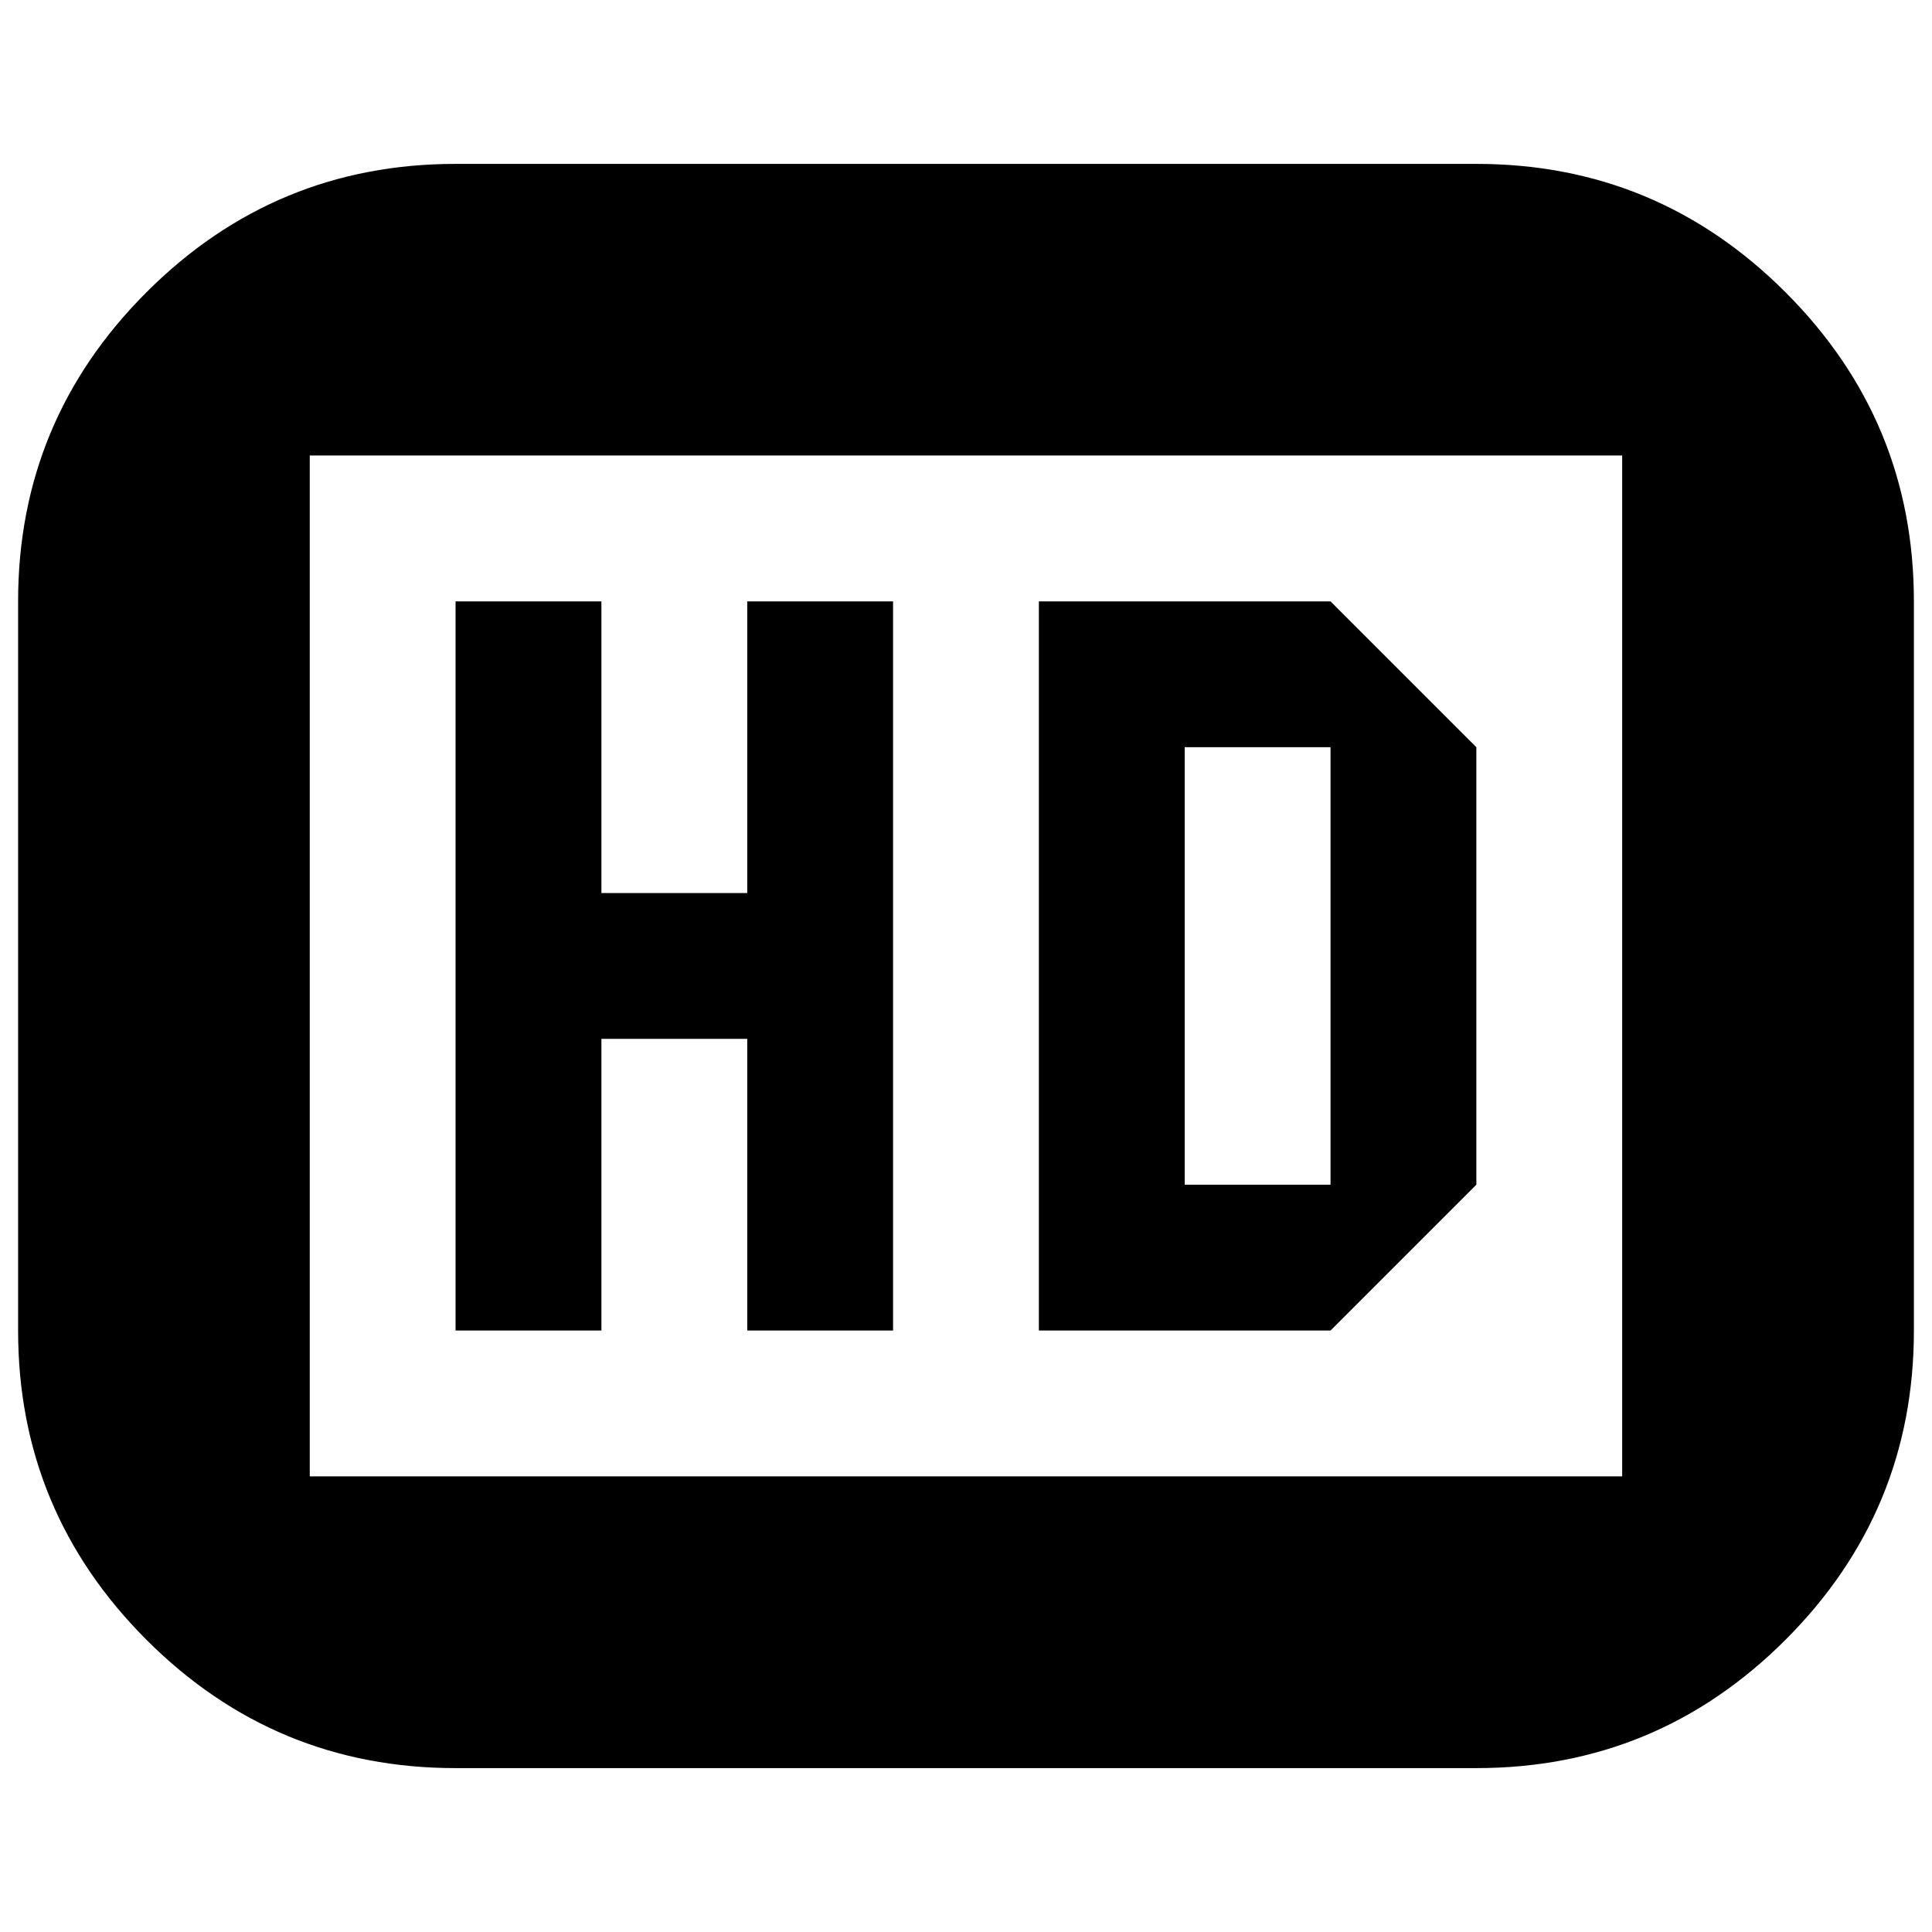
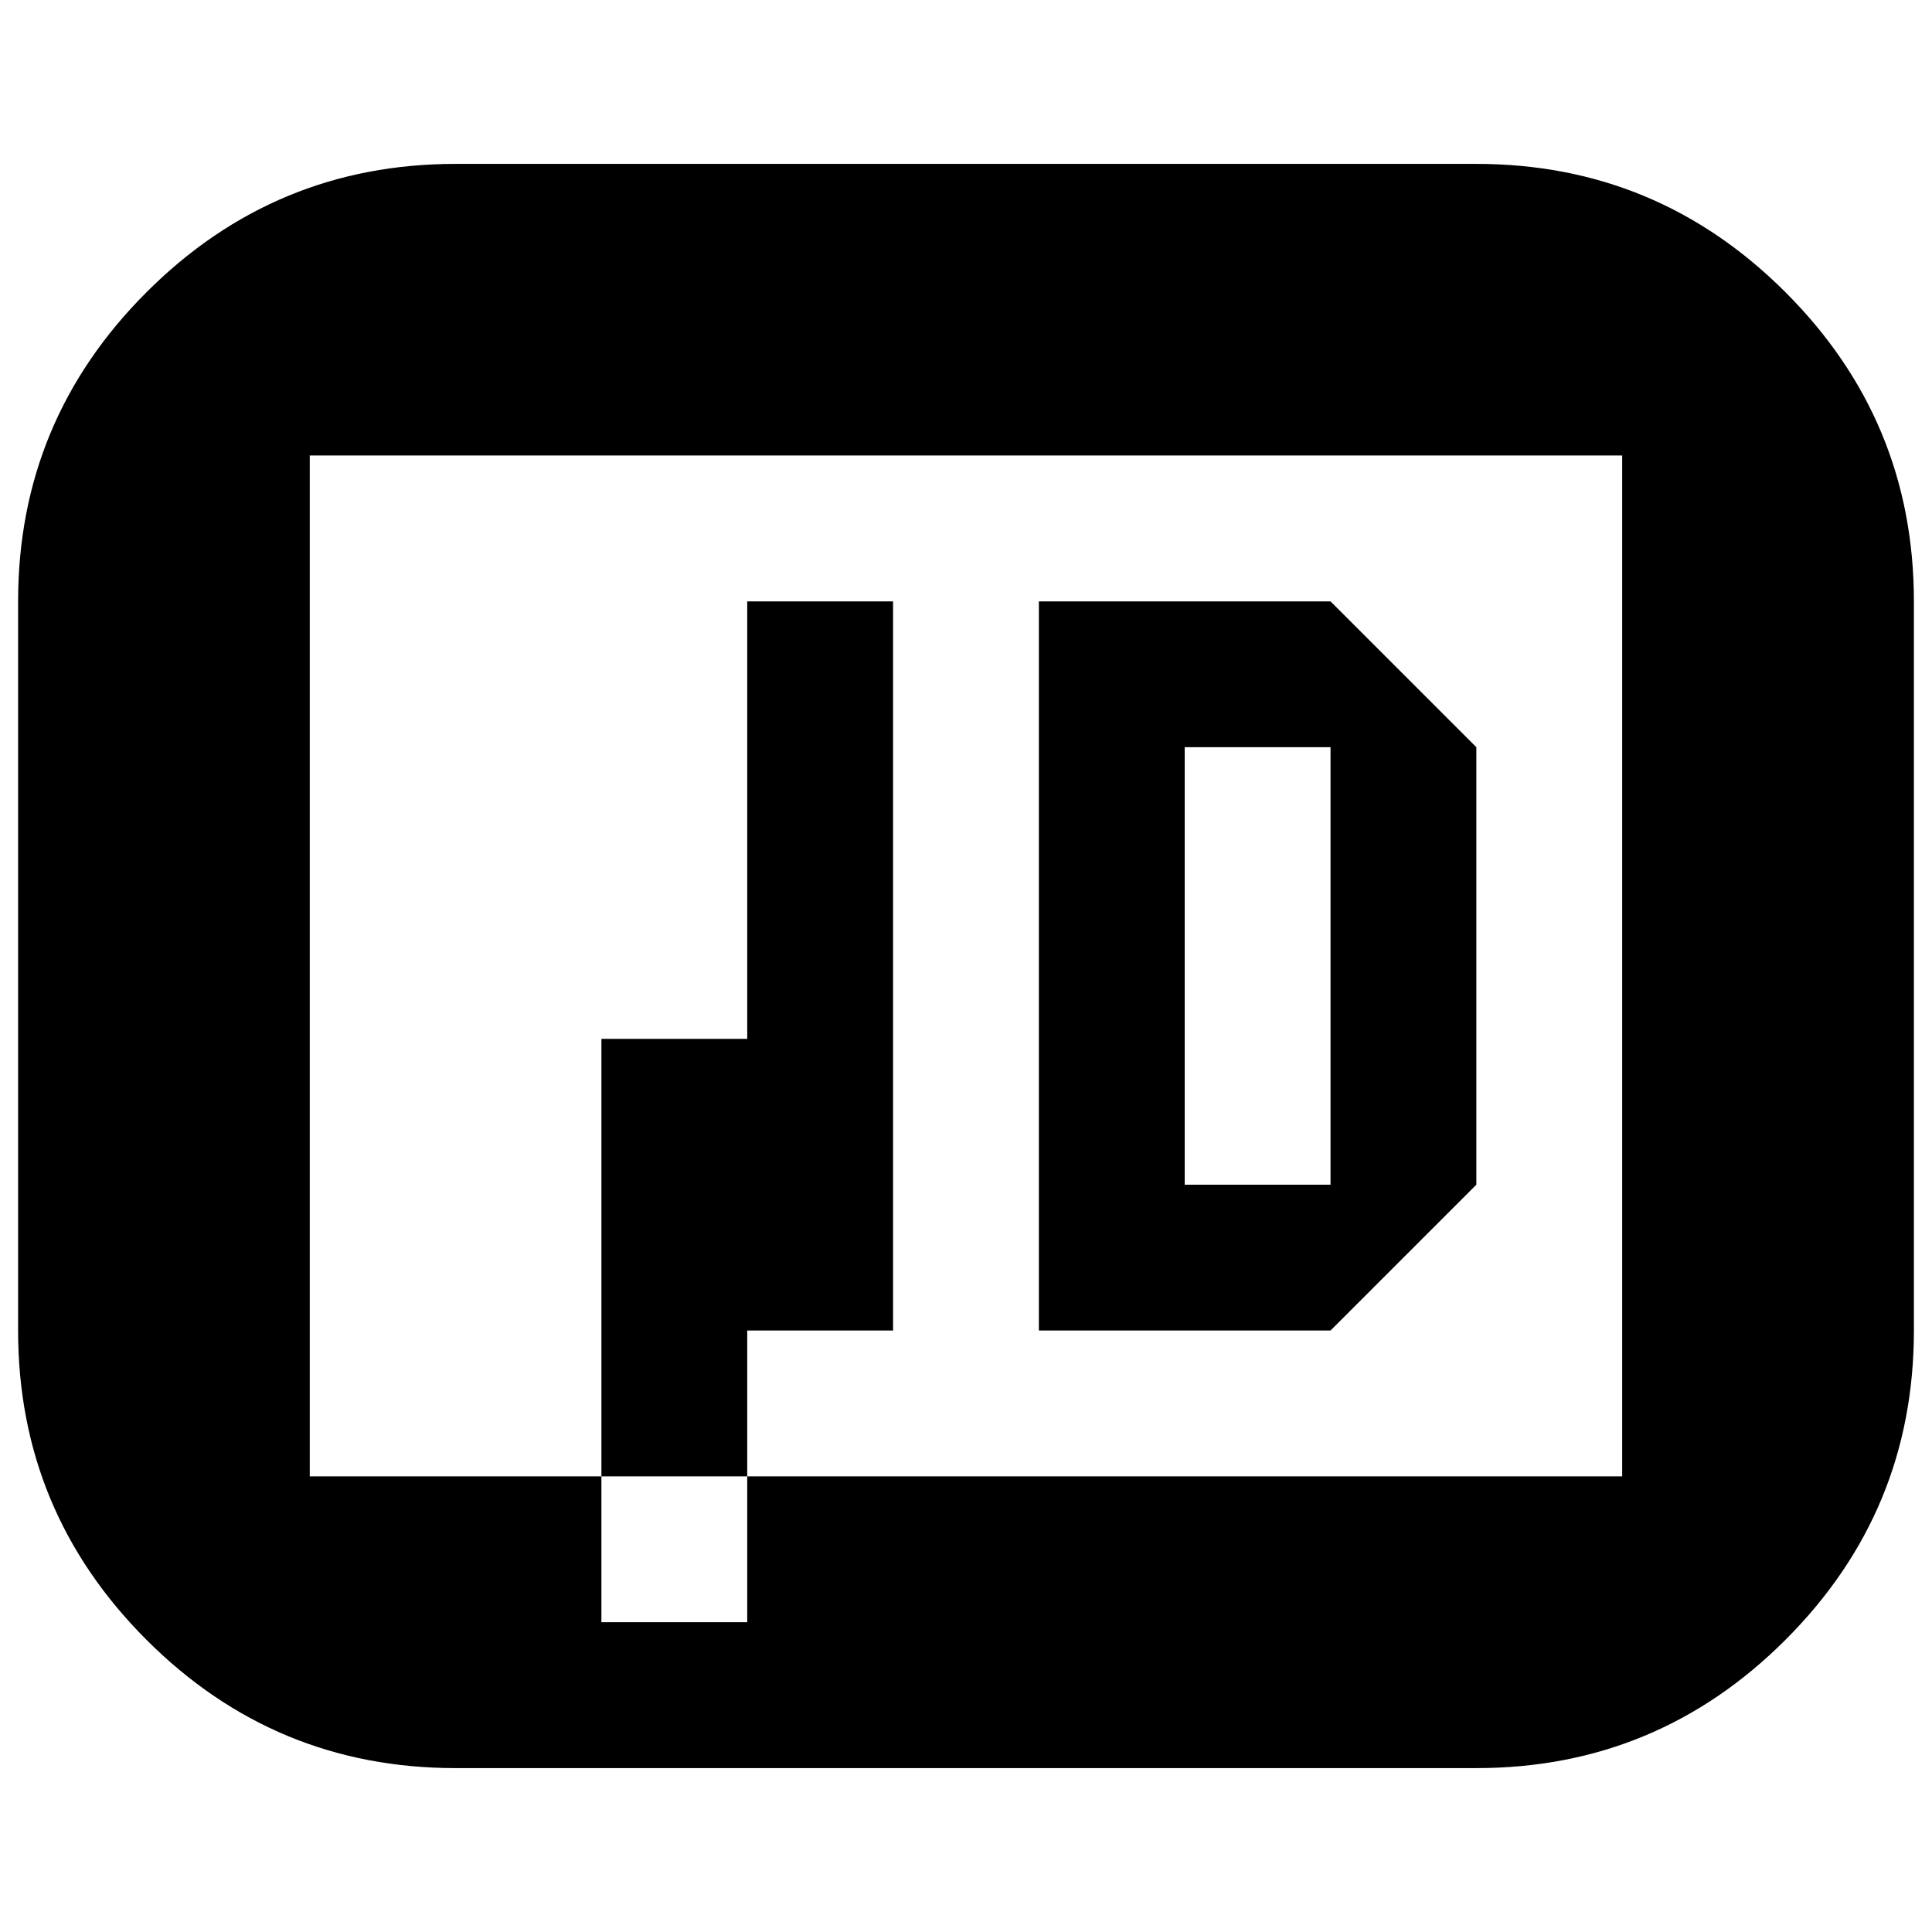
<svg xmlns="http://www.w3.org/2000/svg" viewBox="0 0 100 100">
-   <path fill="#000000" d="M23.58,8.483h52.836c6.239,0,11.573,2.216,16.002,6.646c4.432,4.429,6.645,9.762,6.645,16.001v37.739  c0,6.241-2.213,11.574-6.645,16.006c-4.429,4.428-9.763,6.642-16.002,6.642H23.58c-6.238,0-11.573-2.214-16-6.642  c-4.429-4.432-6.643-9.765-6.643-16.006V31.13c0-6.239,2.214-11.572,6.643-16.001C12.007,10.699,17.342,8.483,23.58,8.483z   M16.033,23.577v52.838h67.931V23.577H16.033z M46.225,68.866h-7.548V53.771h-7.548v15.096H23.58V31.127h7.549v15.097h7.548V31.127  h7.548V68.866z M76.416,38.675v22.644l-7.548,7.548H53.772V31.127h15.096L76.416,38.675z M61.32,38.675v22.644h7.548V38.675H61.32z" />
+   <path fill="#000000" d="M23.58,8.483h52.836c6.239,0,11.573,2.216,16.002,6.646c4.432,4.429,6.645,9.762,6.645,16.001v37.739  c0,6.241-2.213,11.574-6.645,16.006c-4.429,4.428-9.763,6.642-16.002,6.642H23.58c-6.238,0-11.573-2.214-16-6.642  c-4.429-4.432-6.643-9.765-6.643-16.006V31.13c0-6.239,2.214-11.572,6.643-16.001C12.007,10.699,17.342,8.483,23.58,8.483z   M16.033,23.577v52.838h67.931V23.577H16.033z M46.225,68.866h-7.548V53.771h-7.548v15.096H23.58h7.549v15.097h7.548V31.127  h7.548V68.866z M76.416,38.675v22.644l-7.548,7.548H53.772V31.127h15.096L76.416,38.675z M61.32,38.675v22.644h7.548V38.675H61.32z" />
</svg>